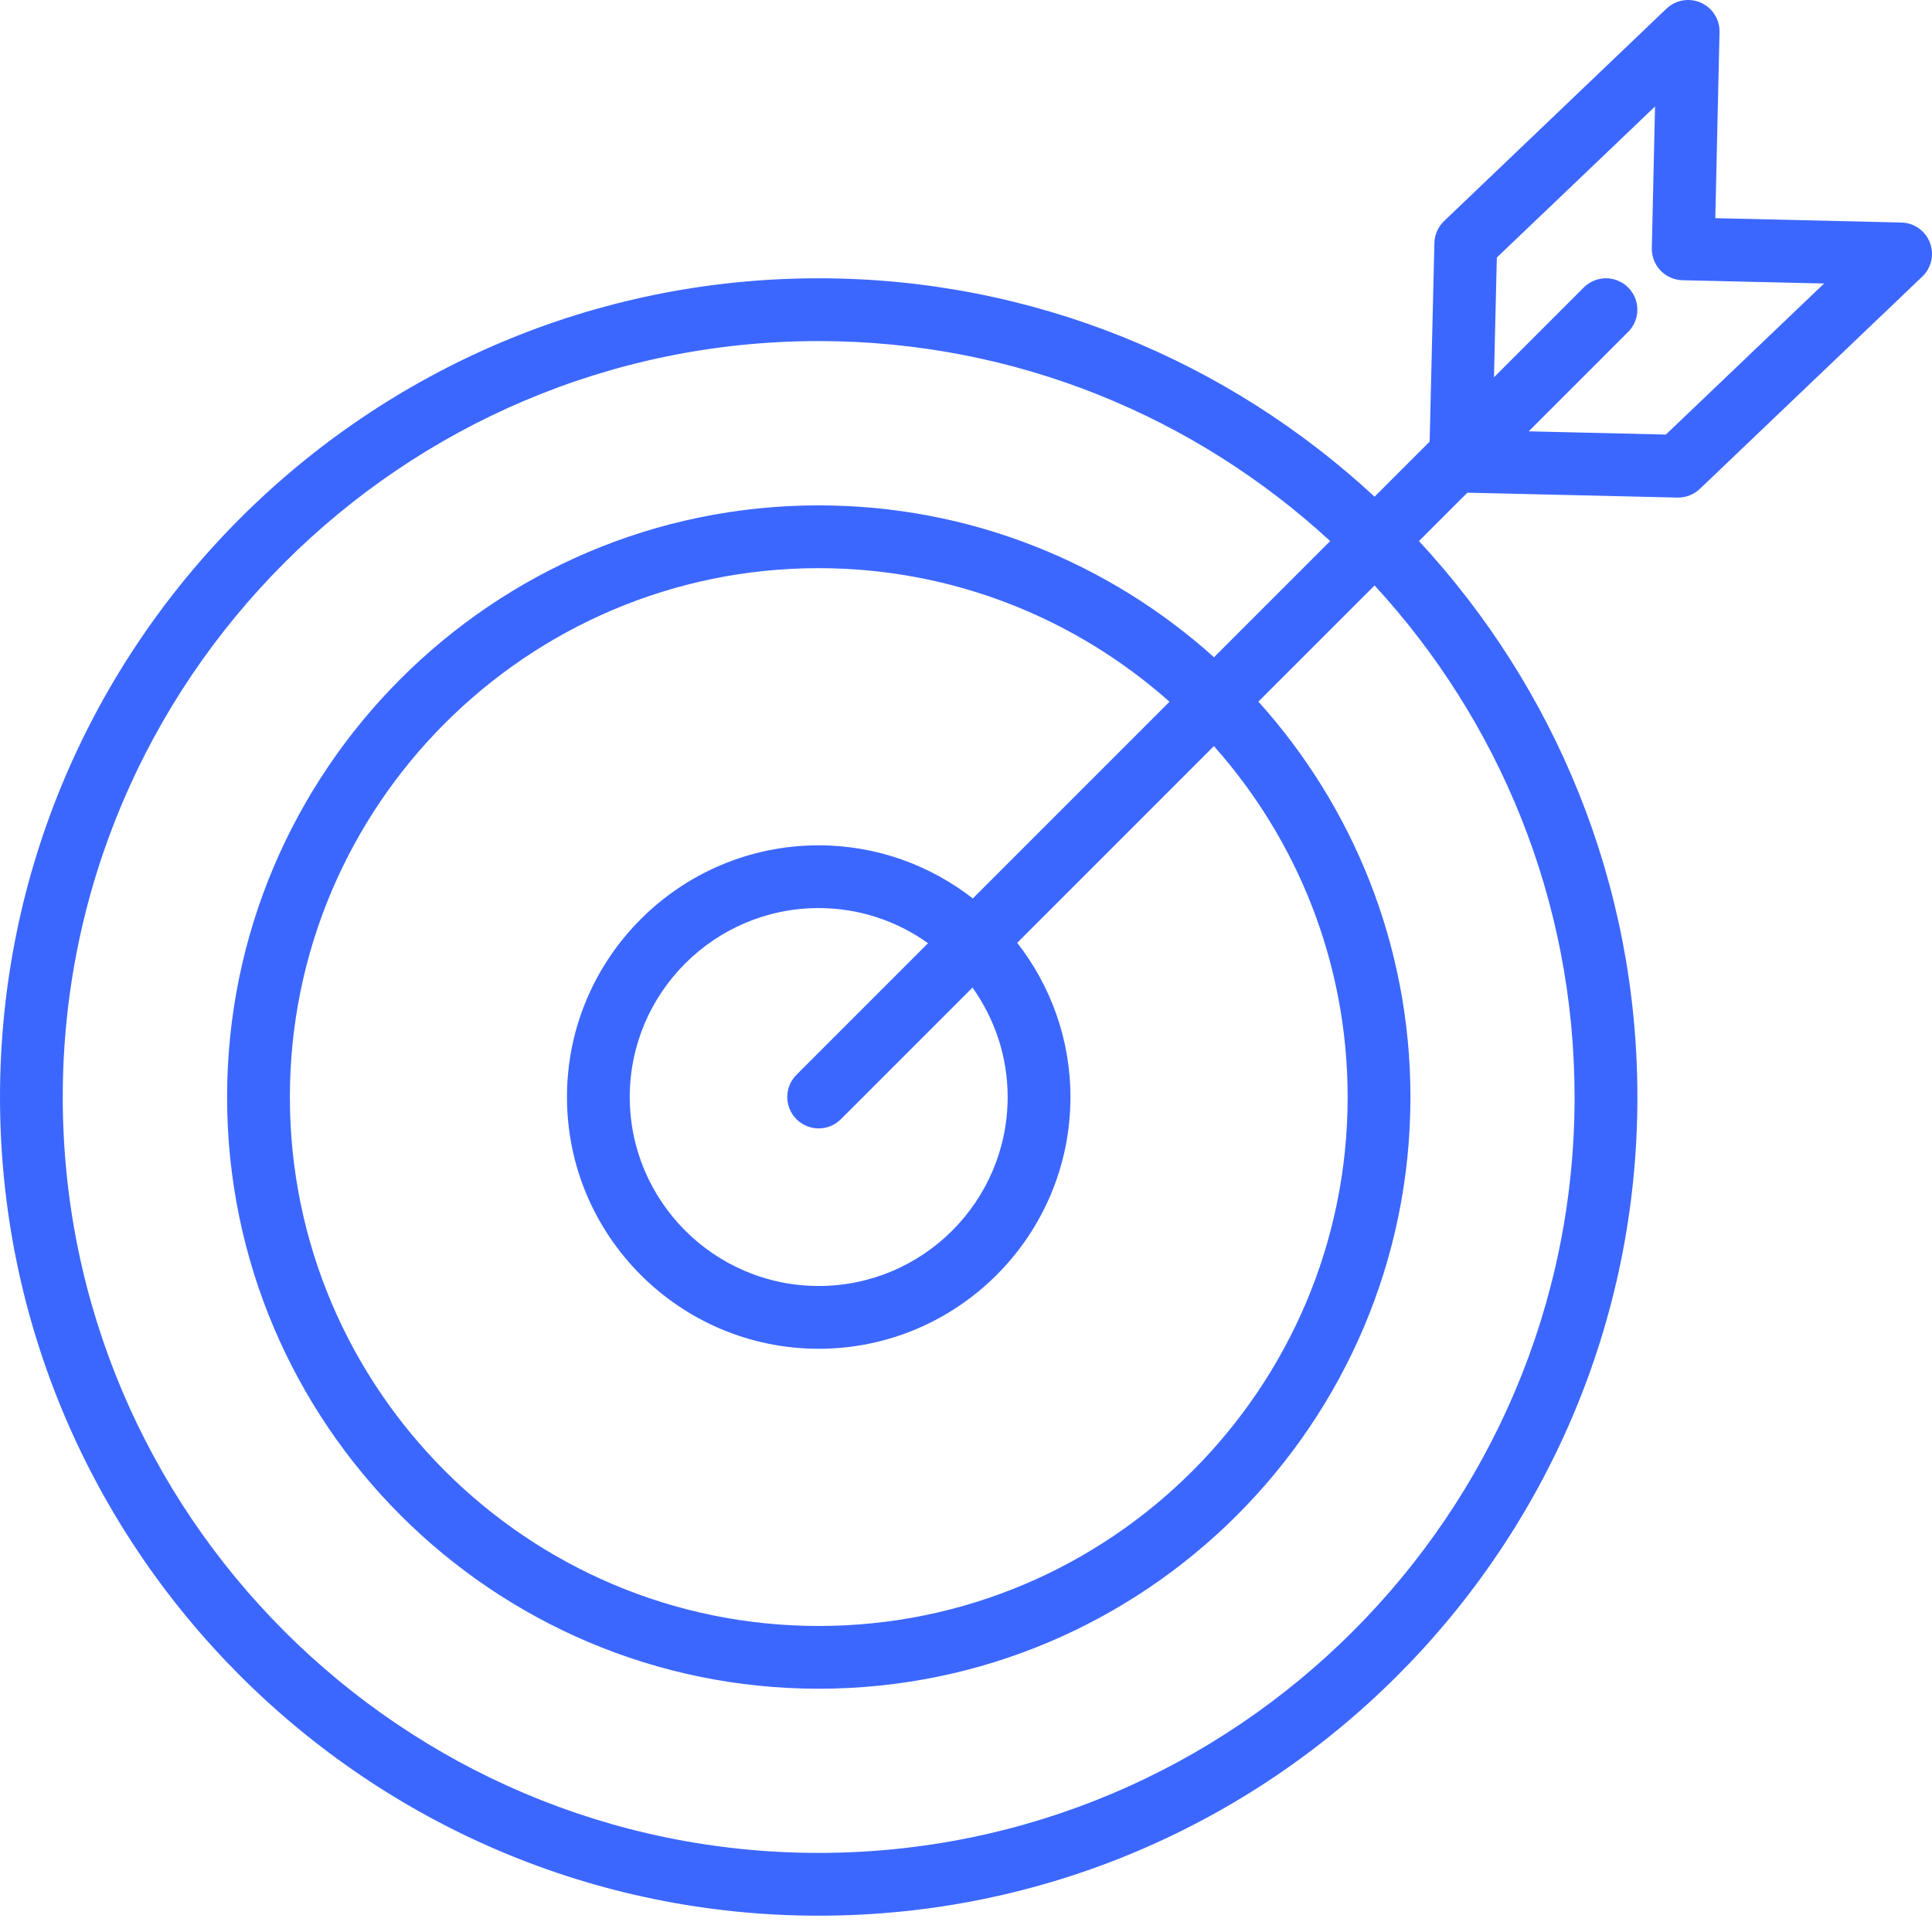
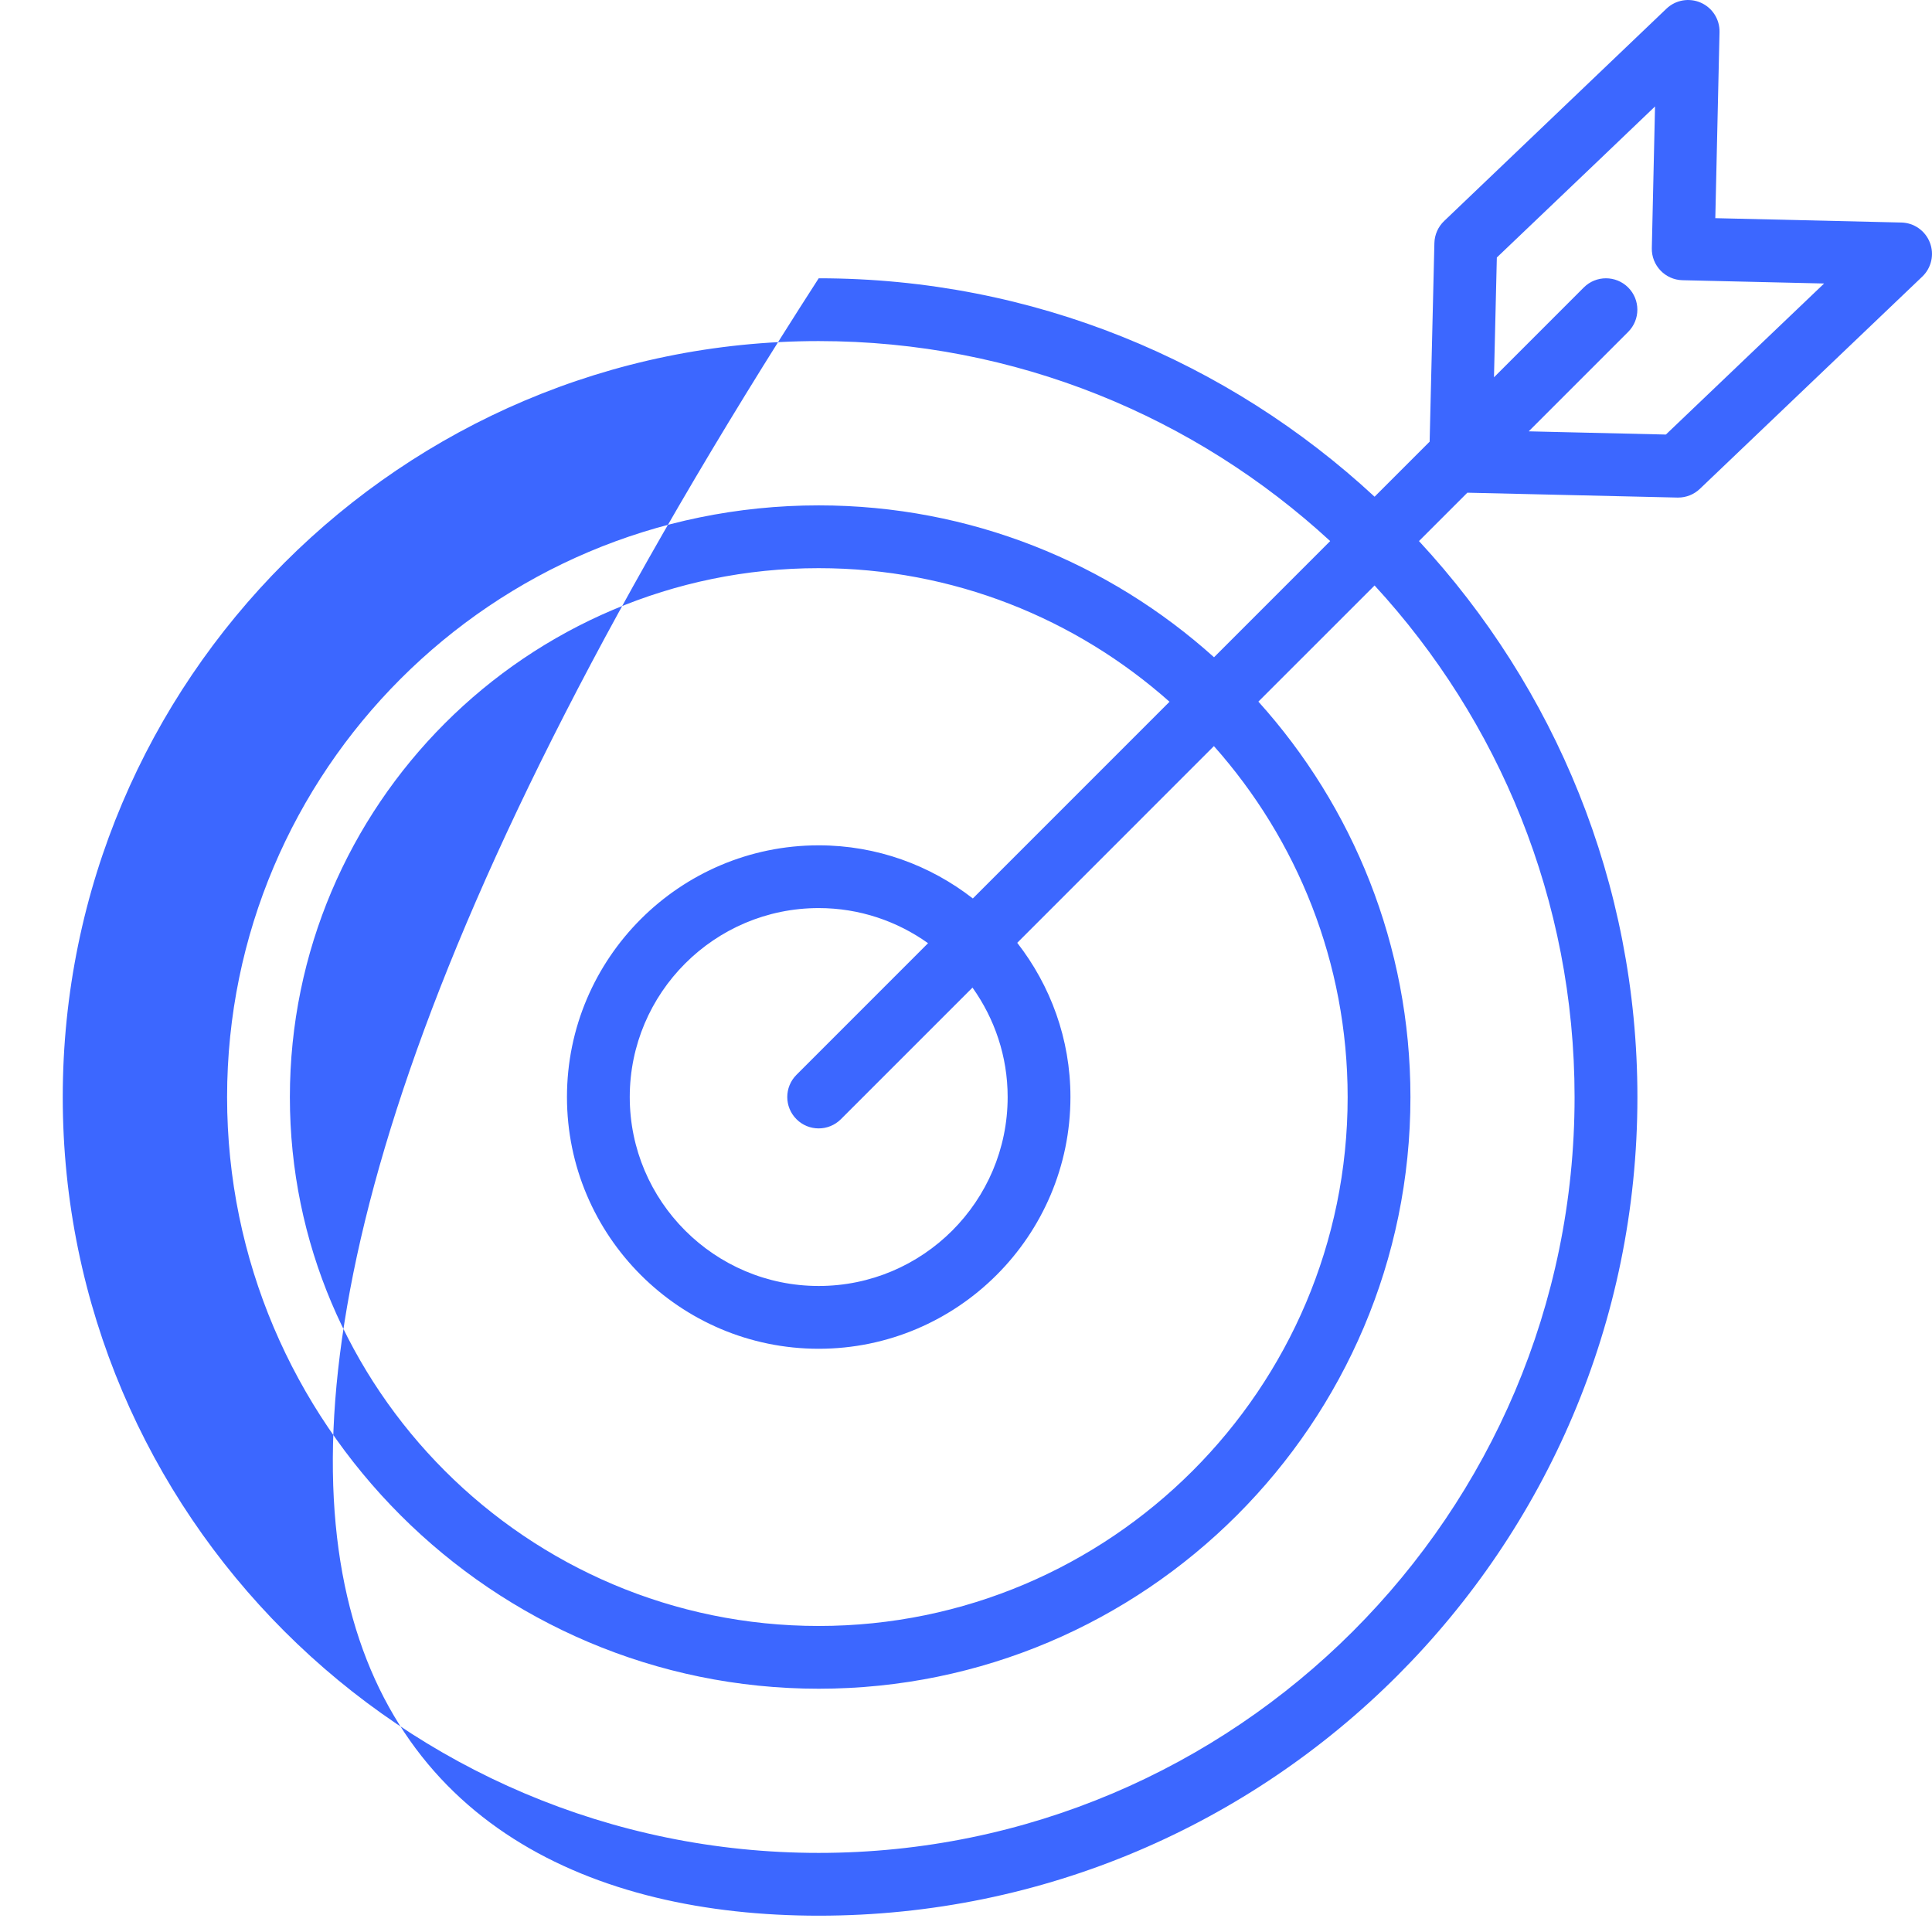
<svg xmlns="http://www.w3.org/2000/svg" width="50" height="50" viewBox="0 0 50 50" fill="none">
-   <path d="M49.945 6.278C49.826 5.971 49.535 5.766 49.207 5.759L44.392 5.646L44.501 0.831C44.509 0.502 44.317 0.201 44.016 0.069C43.715 -0.063 43.365 -0.002 43.127 0.225L37.374 5.72C37.218 5.869 37.128 6.073 37.122 6.288L36.999 11.43L35.574 12.855C31.793 9.35 26.737 7.202 21.188 7.202C9.505 7.202 0 16.709 0 28.394C0 40.075 9.505 49.578 21.188 49.578C32.871 49.578 42.376 40.075 42.376 28.394C42.376 22.843 40.228 17.786 36.723 14.003L37.975 12.751L43.411 12.877C43.418 12.877 43.424 12.877 43.431 12.877C43.639 12.877 43.84 12.797 43.991 12.653L49.748 7.159C49.986 6.932 50.064 6.584 49.945 6.278ZM40.75 28.394C40.75 39.179 31.974 47.953 21.187 47.953C10.4 47.953 1.624 39.179 1.624 28.394C1.624 17.605 10.4 8.827 21.187 8.827C26.289 8.827 30.939 10.792 34.425 14.003L31.419 17.01C28.704 14.568 25.117 13.079 21.188 13.079C12.745 13.079 5.877 19.949 5.877 28.394C5.877 36.836 12.745 43.704 21.188 43.704C29.633 43.704 36.502 36.836 36.502 28.394C36.502 24.462 35.012 20.872 32.567 18.158L35.574 15.152C38.785 18.639 40.75 23.291 40.75 28.394ZM26.078 28.391C26.078 31.088 23.885 33.281 21.188 33.281C18.492 33.281 16.298 31.087 16.298 28.391C16.298 25.695 18.492 23.501 21.188 23.501C22.243 23.501 23.219 23.84 24.018 24.41L20.613 27.816C20.295 28.134 20.295 28.648 20.613 28.965C20.771 29.124 20.979 29.203 21.187 29.203C21.395 29.203 21.603 29.124 21.762 28.965L25.168 25.559C25.738 26.36 26.078 27.335 26.078 28.391ZM25.177 23.252C24.073 22.393 22.691 21.877 21.188 21.877C17.596 21.877 14.673 24.799 14.673 28.391C14.673 31.984 17.595 34.906 21.188 34.906C24.78 34.906 27.703 31.984 27.703 28.391C27.703 26.887 27.185 25.504 26.326 24.4L31.416 19.309C33.567 21.728 34.877 24.91 34.877 28.394C34.877 35.941 28.736 42.08 21.187 42.08C13.641 42.08 7.502 35.941 7.502 28.394C7.502 20.845 13.641 14.704 21.187 14.704C24.669 14.704 27.849 16.013 30.267 18.161L25.177 23.252ZM43.113 11.246L39.563 11.163L42.137 8.589C42.454 8.272 42.454 7.757 42.137 7.44C41.819 7.123 41.305 7.123 40.988 7.44L38.664 9.765L38.738 6.664L41.374 4.149L41.375 4.148L42.832 2.755L42.749 6.422C42.739 6.87 43.095 7.242 43.543 7.252L47.208 7.337L43.113 11.246Z" fill="#3C67FF" />
+   <path d="M49.945 6.278C49.826 5.971 49.535 5.766 49.207 5.759L44.392 5.646L44.501 0.831C44.509 0.502 44.317 0.201 44.016 0.069C43.715 -0.063 43.365 -0.002 43.127 0.225L37.374 5.72C37.218 5.869 37.128 6.073 37.122 6.288L36.999 11.43L35.574 12.855C31.793 9.35 26.737 7.202 21.188 7.202C0 40.075 9.505 49.578 21.188 49.578C32.871 49.578 42.376 40.075 42.376 28.394C42.376 22.843 40.228 17.786 36.723 14.003L37.975 12.751L43.411 12.877C43.418 12.877 43.424 12.877 43.431 12.877C43.639 12.877 43.84 12.797 43.991 12.653L49.748 7.159C49.986 6.932 50.064 6.584 49.945 6.278ZM40.75 28.394C40.75 39.179 31.974 47.953 21.187 47.953C10.4 47.953 1.624 39.179 1.624 28.394C1.624 17.605 10.4 8.827 21.187 8.827C26.289 8.827 30.939 10.792 34.425 14.003L31.419 17.01C28.704 14.568 25.117 13.079 21.188 13.079C12.745 13.079 5.877 19.949 5.877 28.394C5.877 36.836 12.745 43.704 21.188 43.704C29.633 43.704 36.502 36.836 36.502 28.394C36.502 24.462 35.012 20.872 32.567 18.158L35.574 15.152C38.785 18.639 40.75 23.291 40.75 28.394ZM26.078 28.391C26.078 31.088 23.885 33.281 21.188 33.281C18.492 33.281 16.298 31.087 16.298 28.391C16.298 25.695 18.492 23.501 21.188 23.501C22.243 23.501 23.219 23.84 24.018 24.41L20.613 27.816C20.295 28.134 20.295 28.648 20.613 28.965C20.771 29.124 20.979 29.203 21.187 29.203C21.395 29.203 21.603 29.124 21.762 28.965L25.168 25.559C25.738 26.36 26.078 27.335 26.078 28.391ZM25.177 23.252C24.073 22.393 22.691 21.877 21.188 21.877C17.596 21.877 14.673 24.799 14.673 28.391C14.673 31.984 17.595 34.906 21.188 34.906C24.78 34.906 27.703 31.984 27.703 28.391C27.703 26.887 27.185 25.504 26.326 24.4L31.416 19.309C33.567 21.728 34.877 24.91 34.877 28.394C34.877 35.941 28.736 42.08 21.187 42.08C13.641 42.08 7.502 35.941 7.502 28.394C7.502 20.845 13.641 14.704 21.187 14.704C24.669 14.704 27.849 16.013 30.267 18.161L25.177 23.252ZM43.113 11.246L39.563 11.163L42.137 8.589C42.454 8.272 42.454 7.757 42.137 7.44C41.819 7.123 41.305 7.123 40.988 7.44L38.664 9.765L38.738 6.664L41.374 4.149L41.375 4.148L42.832 2.755L42.749 6.422C42.739 6.87 43.095 7.242 43.543 7.252L47.208 7.337L43.113 11.246Z" fill="#3C67FF" />
</svg>